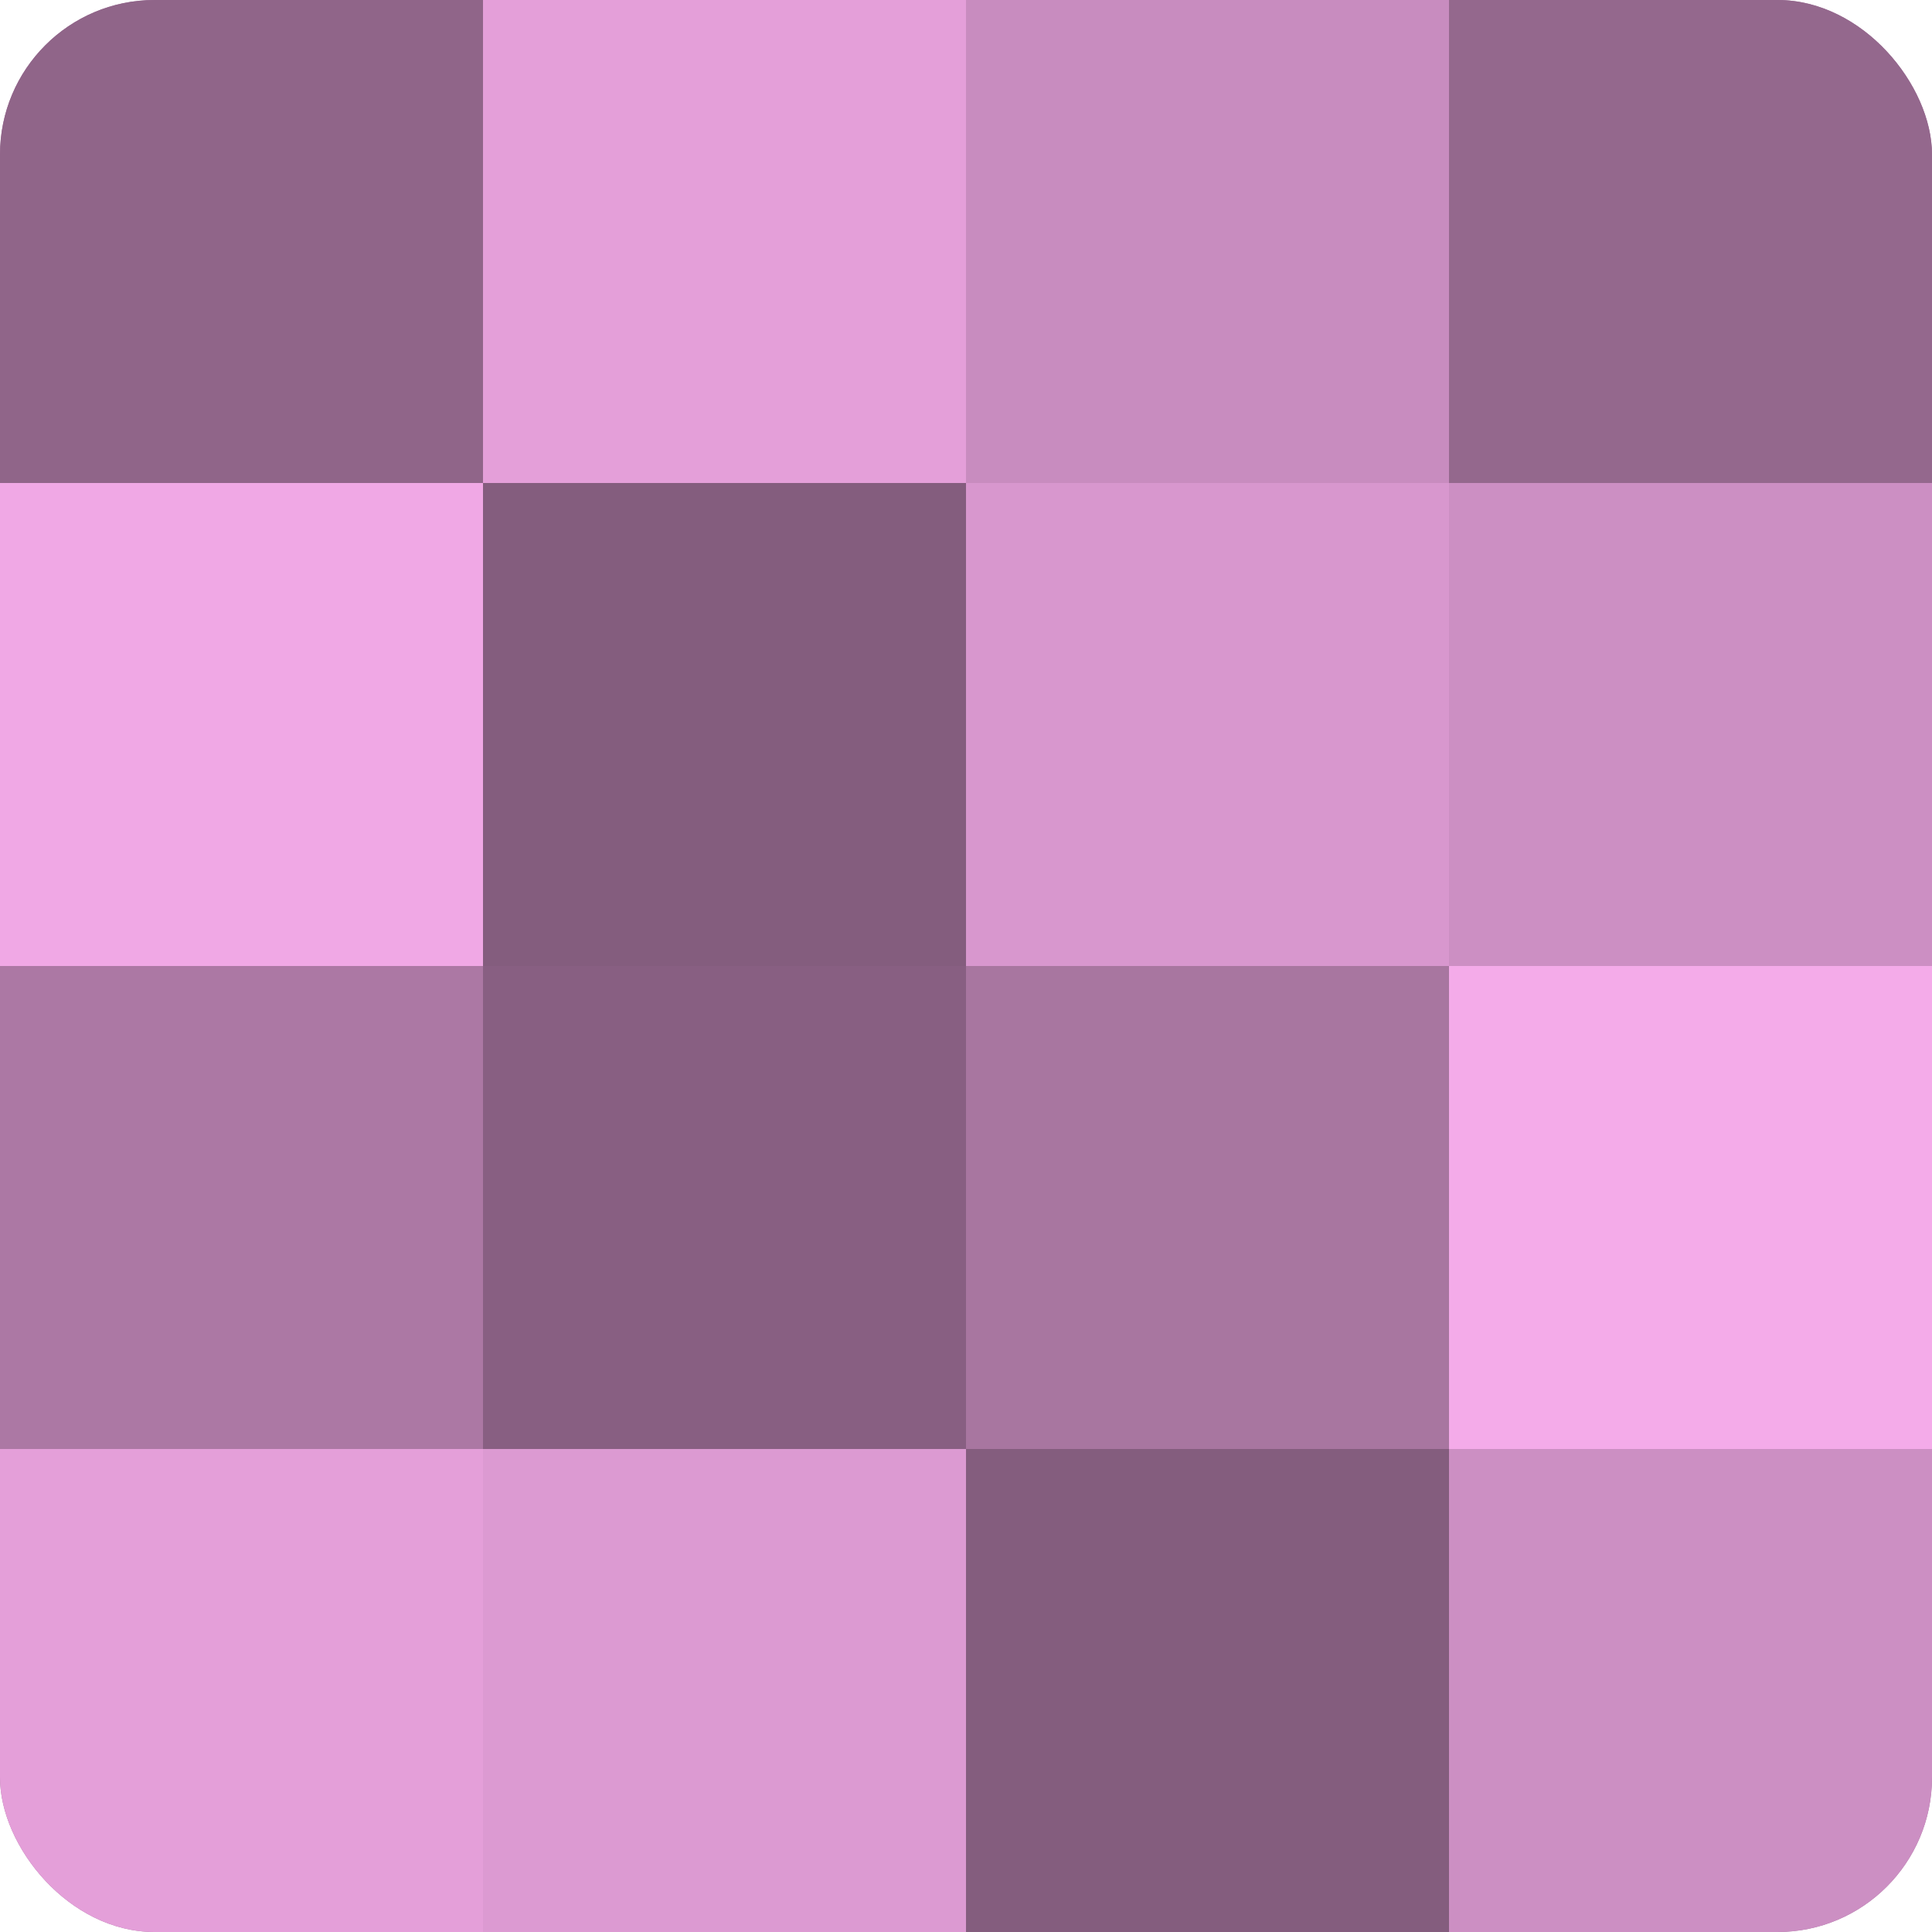
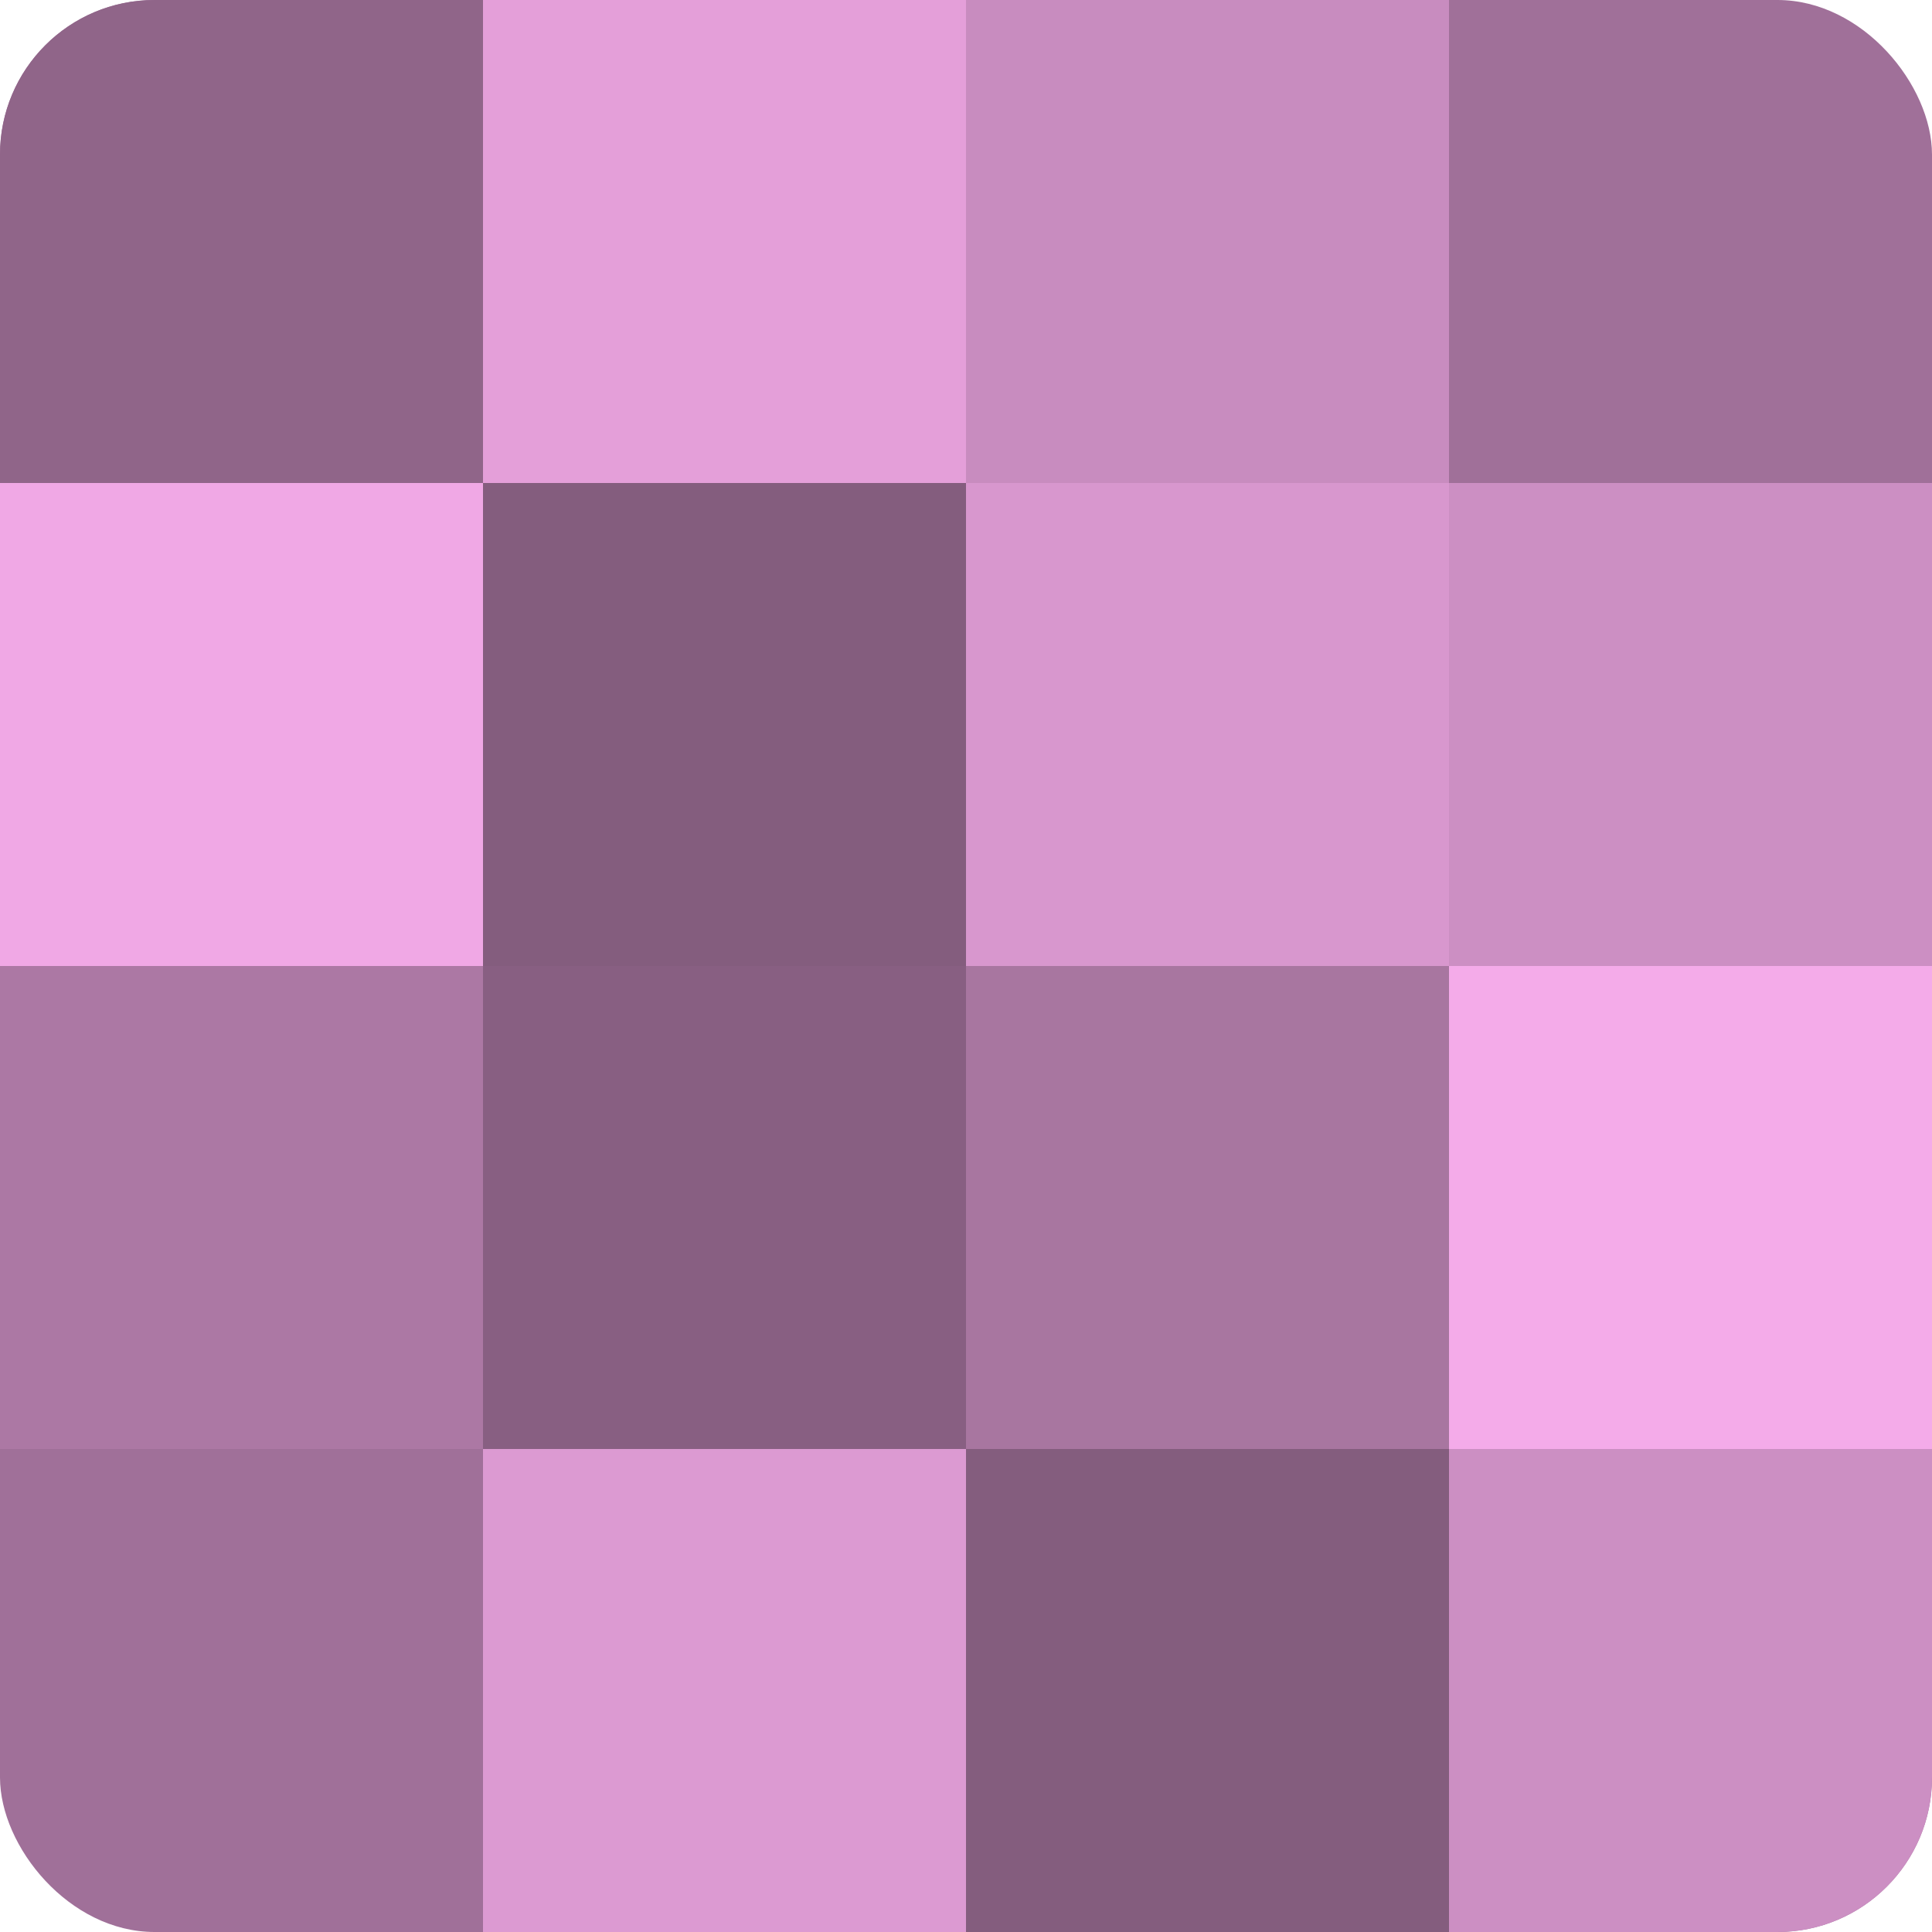
<svg xmlns="http://www.w3.org/2000/svg" width="60" height="60" viewBox="0 0 100 100" preserveAspectRatio="xMidYMid meet">
  <defs>
    <clipPath id="c" width="100" height="100">
      <rect width="100" height="100" rx="8" ry="8" />
    </clipPath>
  </defs>
  <g clip-path="url(#c)">
    <rect width="100" height="100" fill="#a07099" />
    <rect width="25" height="25" fill="#906589" />
    <rect y="25" width="25" height="25" fill="#f0a8e5" />
    <rect y="50" width="25" height="25" fill="#ac78a4" />
-     <rect y="75" width="25" height="25" fill="#e49fd9" />
    <rect x="25" width="25" height="25" fill="#e49fd9" />
    <rect x="25" y="25" width="25" height="25" fill="#845d7e" />
    <rect x="25" y="50" width="25" height="25" fill="#885f82" />
    <rect x="25" y="75" width="25" height="25" fill="#dc9ad2" />
    <rect x="50" width="25" height="25" fill="#c88cbf" />
    <rect x="50" y="25" width="25" height="25" fill="#d897ce" />
    <rect x="50" y="50" width="25" height="25" fill="#a876a0" />
    <rect x="50" y="75" width="25" height="25" fill="#845d7e" />
-     <rect x="75" width="25" height="25" fill="#94688d" />
    <rect x="75" y="25" width="25" height="25" fill="#cc8fc3" />
    <rect x="75" y="50" width="25" height="25" fill="#f4abe9" />
    <rect x="75" y="75" width="25" height="25" fill="#cc8fc3" />
  </g>
</svg>